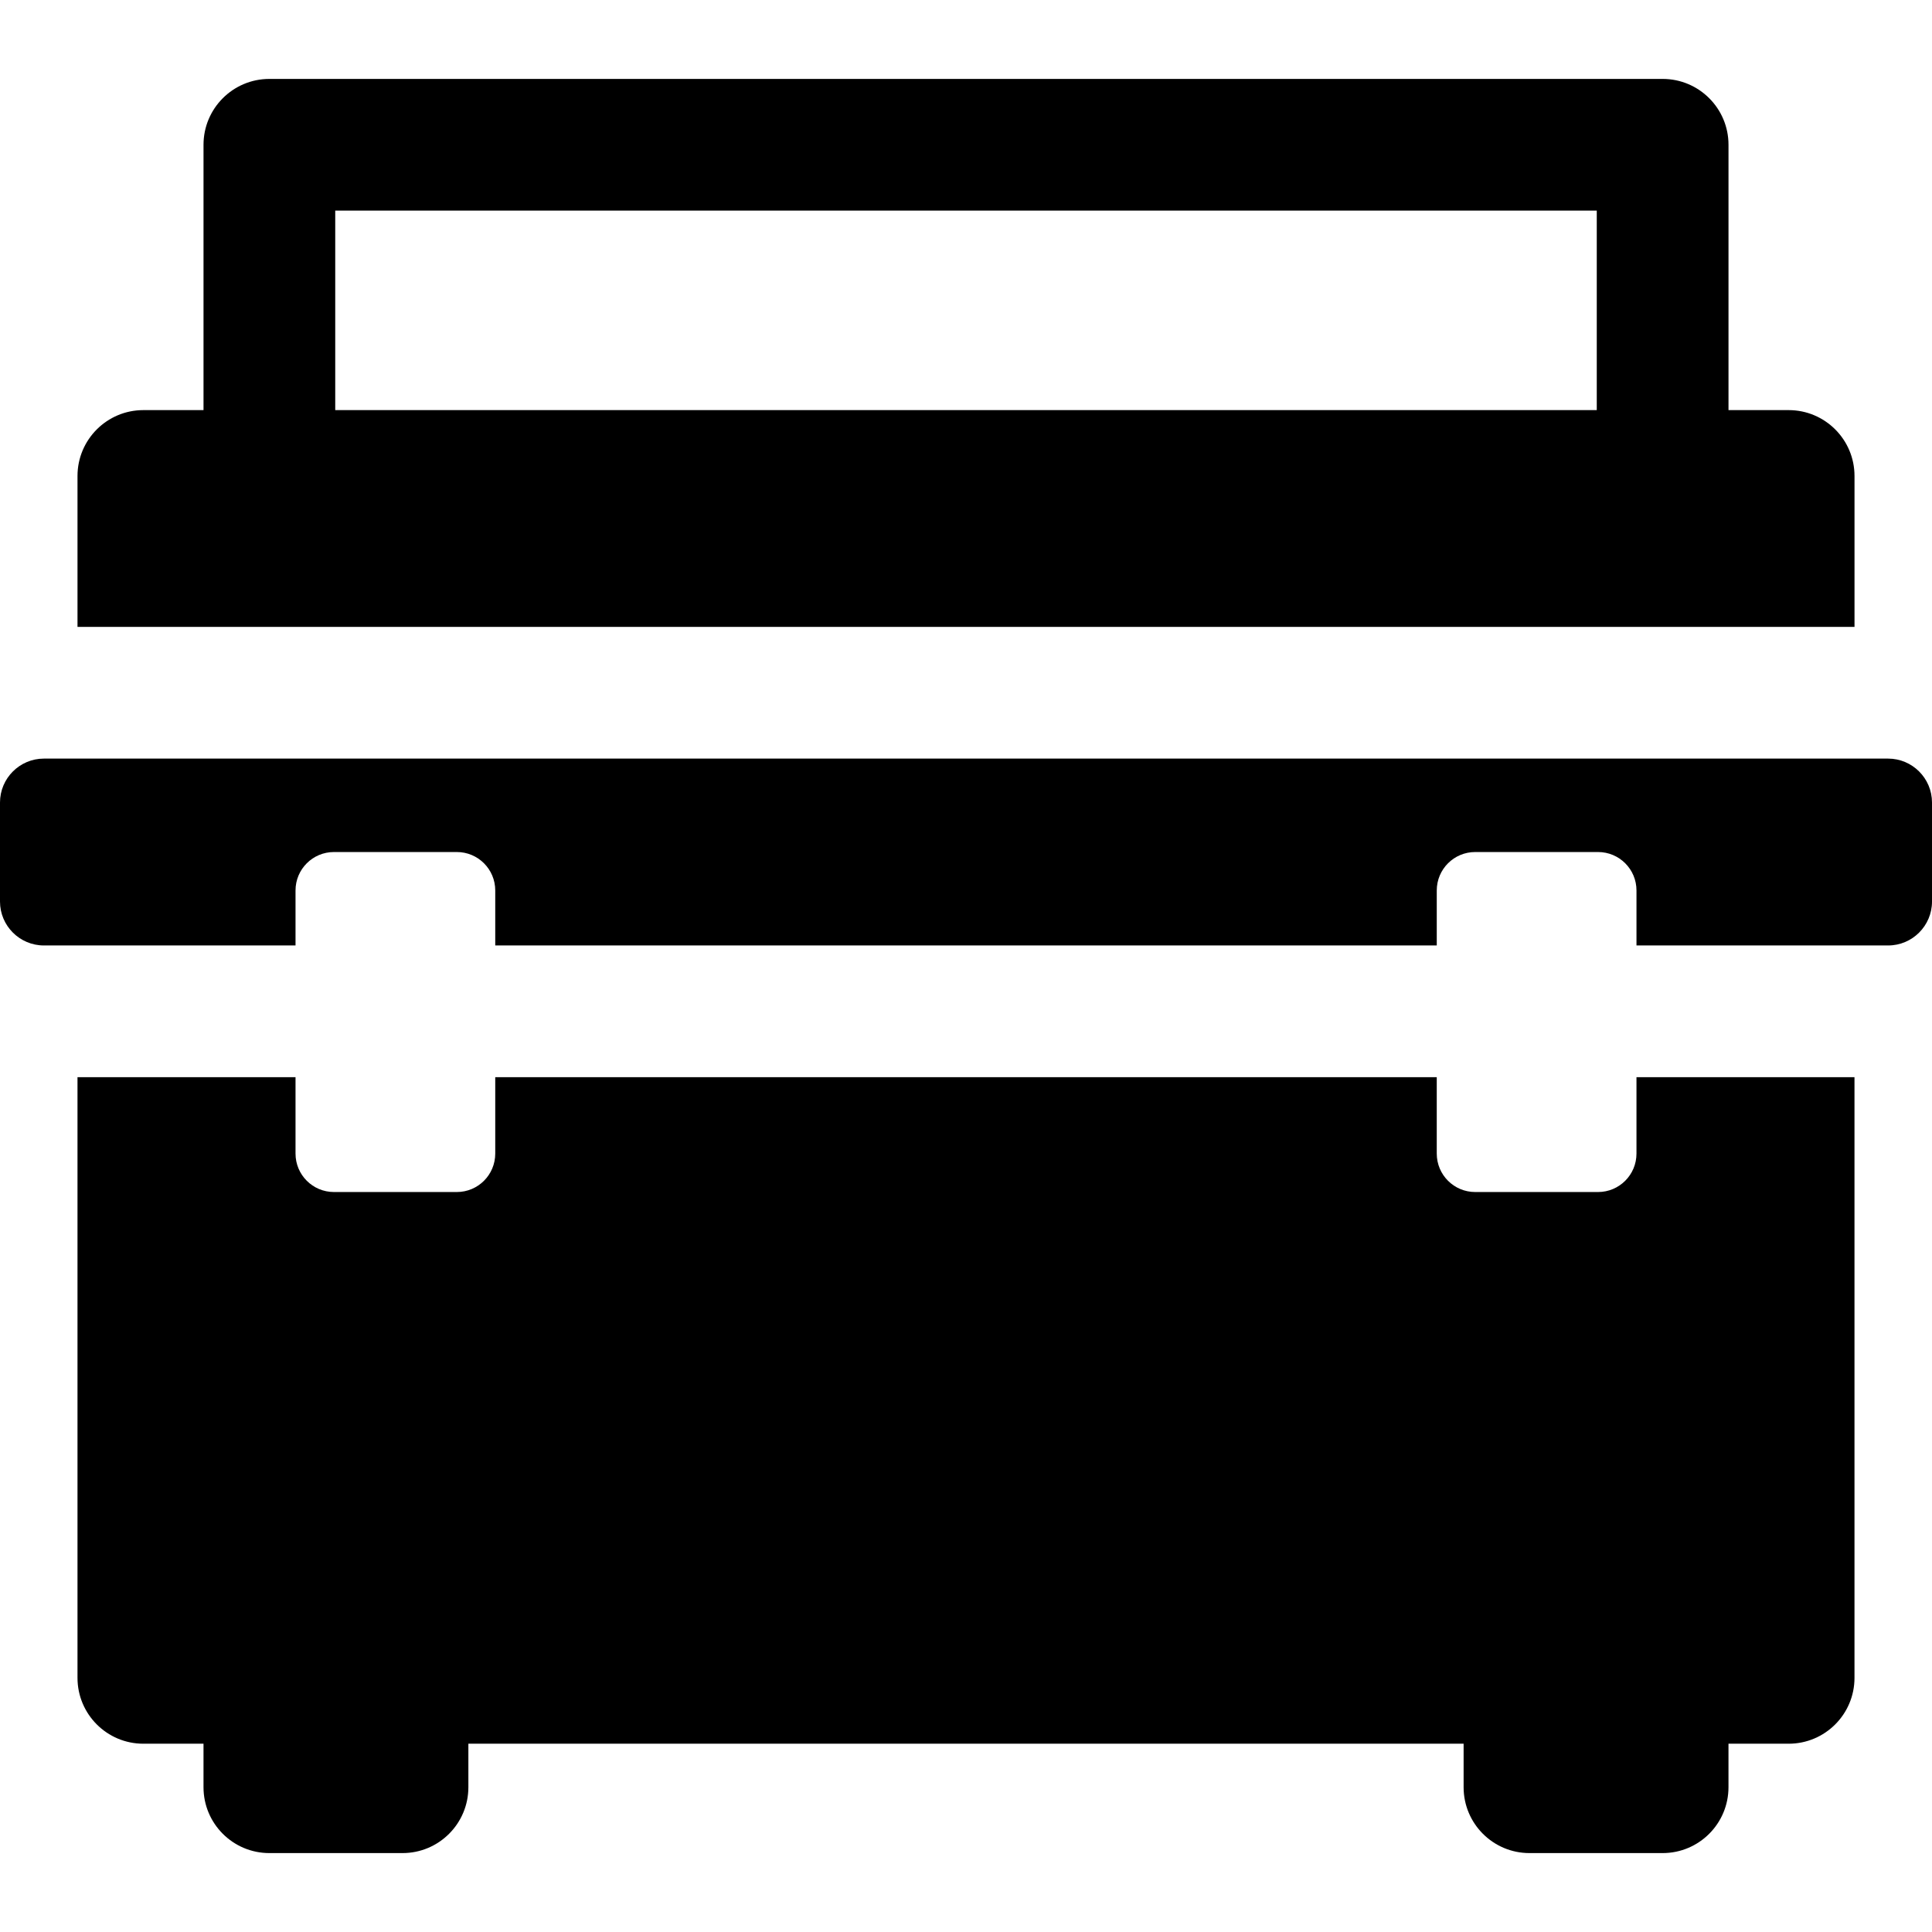
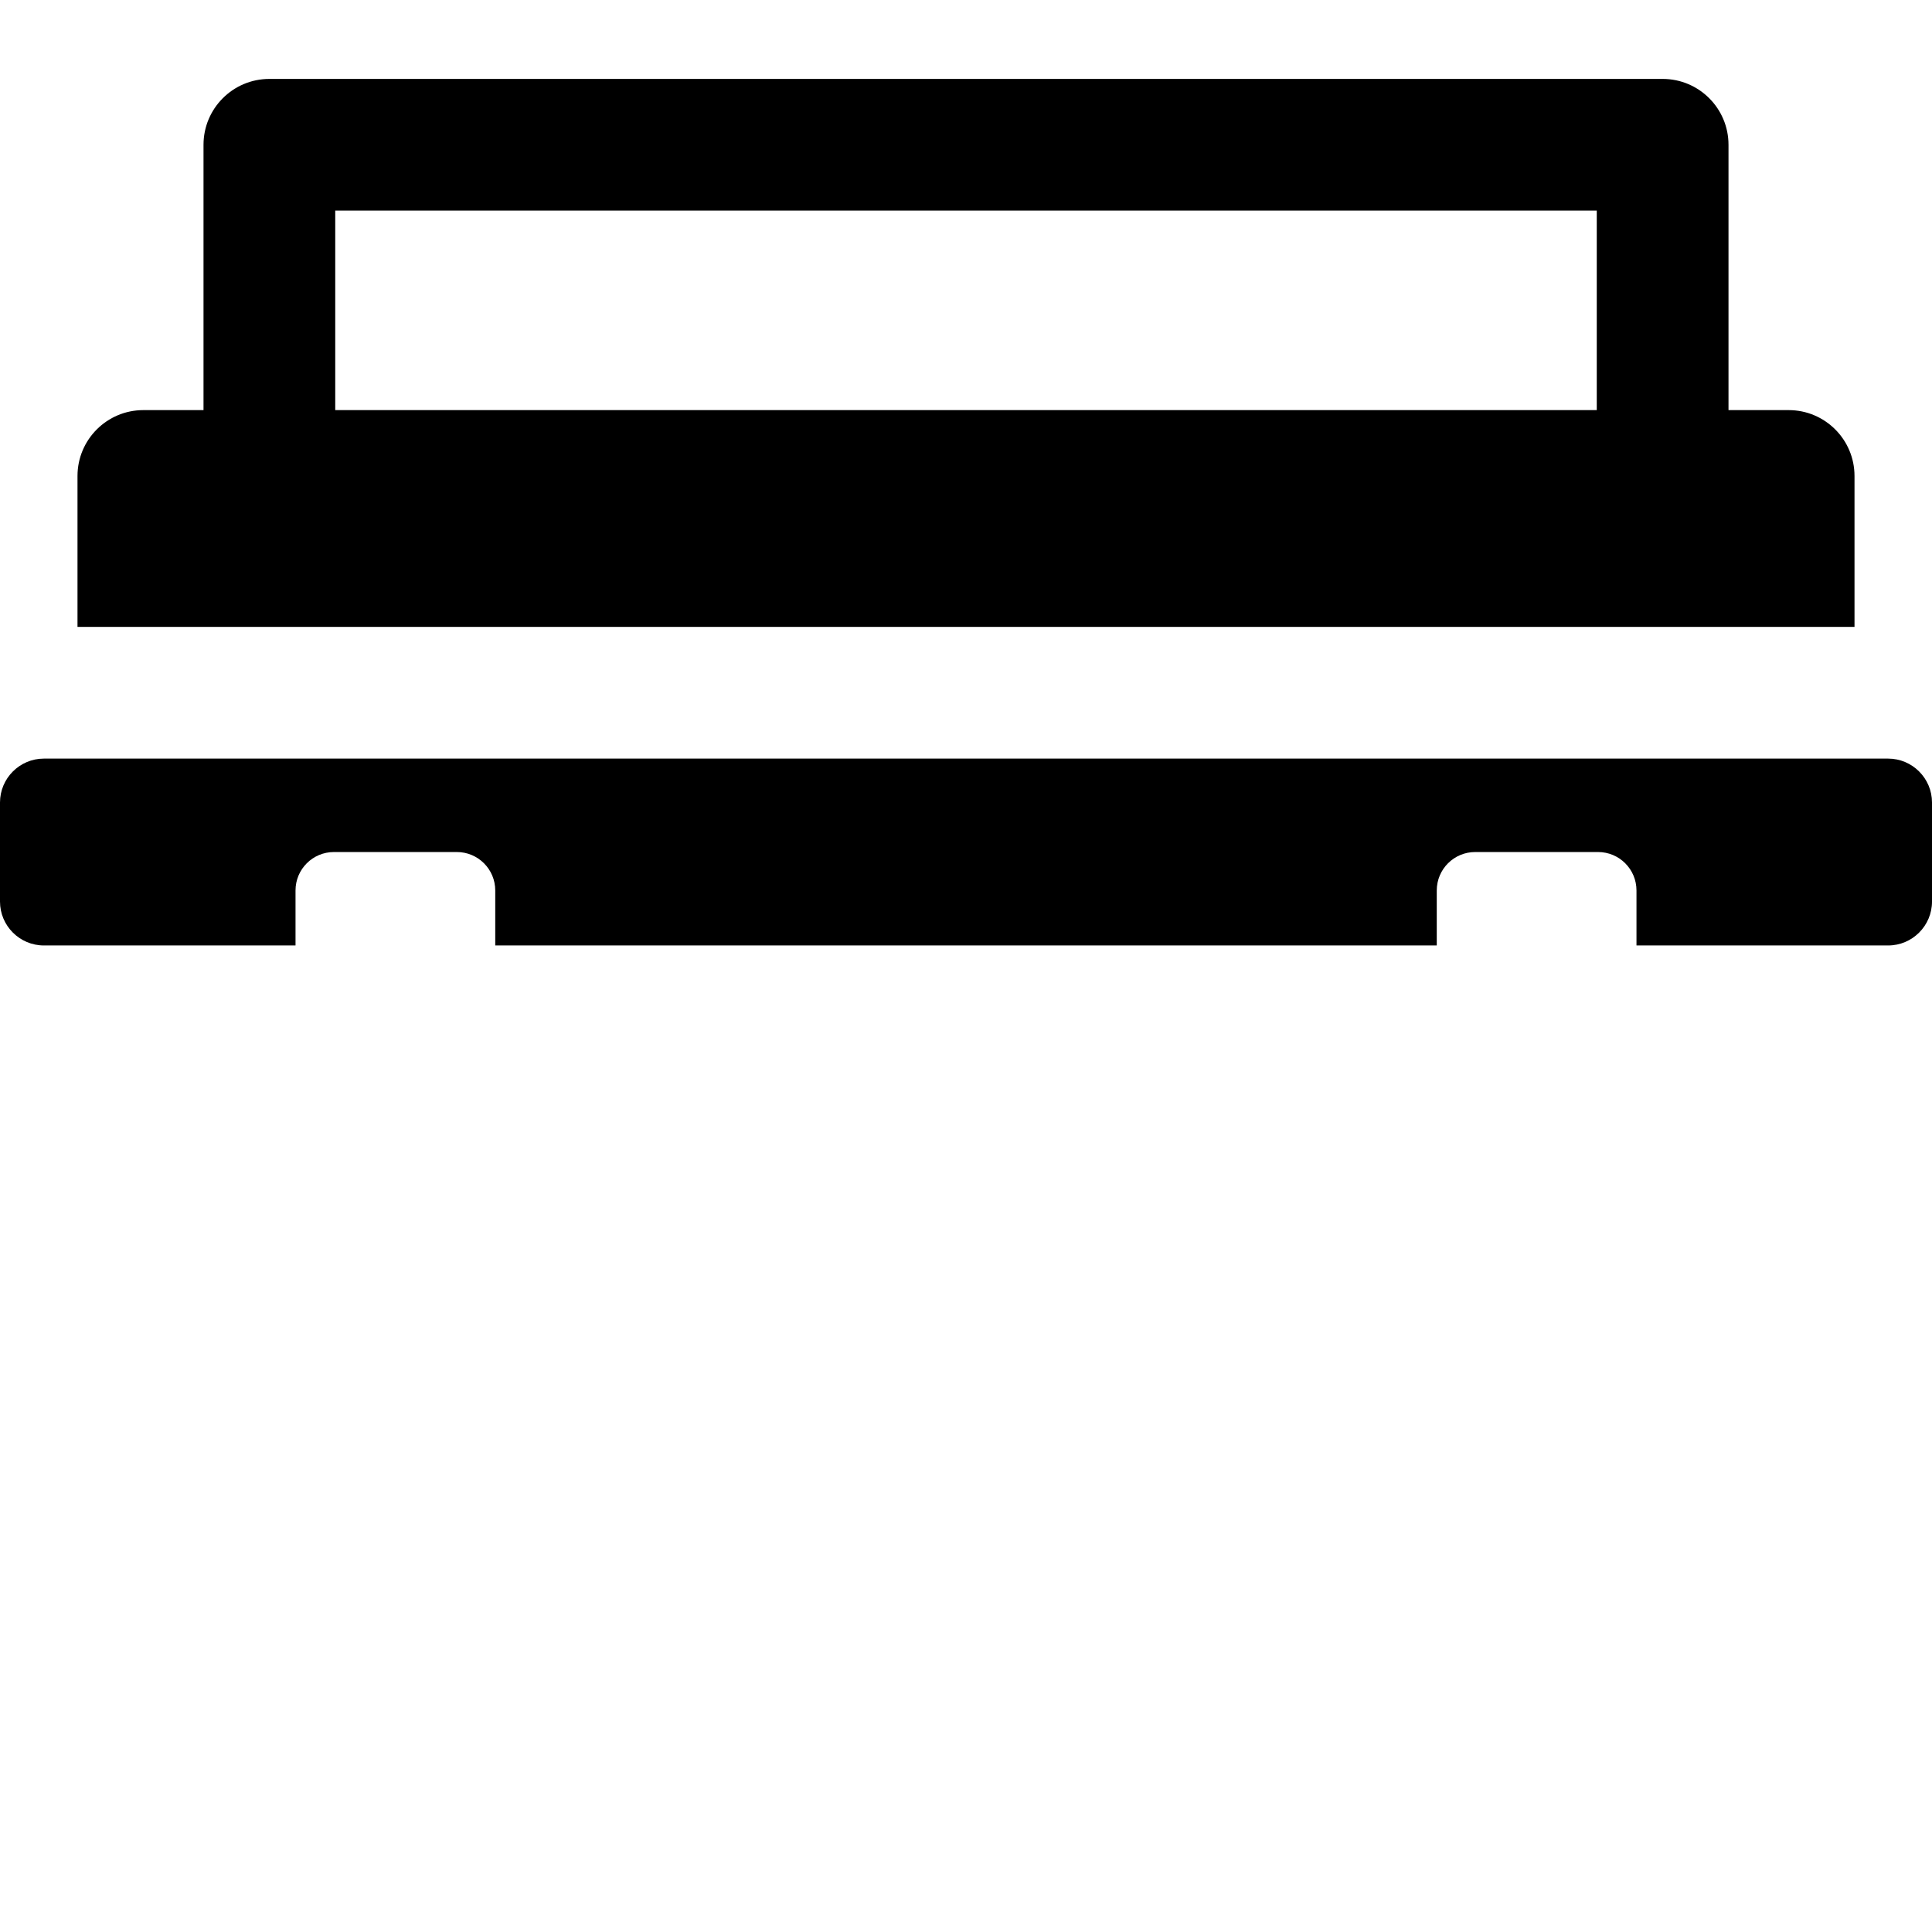
<svg xmlns="http://www.w3.org/2000/svg" fill="#000000" height="800px" width="800px" version="1.1" id="Layer_1" viewBox="0 0 512 512" xml:space="preserve">
  <g>
    <g>
-       <path d="M433.683,285.467v20.249c0,5.624-4.559,10.182-10.182,10.182h-32.563c-5.624,0-10.182-4.559-10.182-10.182v-20.249    H131.245v20.249c0,5.624-4.559,10.182-10.182,10.182H88.499c-5.623,0-10.182-4.559-10.182-10.182v-20.249    c-11.102,0-44.936,0-57.779,0v159.182c0,9.64,7.815,17.454,17.454,17.454h15.939v11.529c0,9.64,7.815,17.454,17.454,17.454h35.284    c9.64,0,17.454-7.815,17.454-17.454v-11.529h263.748v11.529c0,9.64,7.815,17.454,17.454,17.454h35.285    c9.639,0,17.454-7.815,17.454-17.454v-11.529h15.939c9.64,0,17.454-7.815,17.454-17.454V285.467    C478.626,285.467,444.785,285.467,433.683,285.467z" />
-     </g>
+       </g>
  </g>
  <g>
    <g>
      <path d="M474.009,108.683H458.07V38.368c0-9.64-7.815-17.454-17.454-17.454H71.387c-9.64,0-17.454,7.815-17.454,17.454v70.315    h-15.94c-9.64,0-17.454,7.815-17.454,17.454v39.99c21.617,0,458.982,0,470.925,0v-39.99    C491.463,116.498,483.648,108.683,474.009,108.683z M423.159,108.682H88.841v-52.86h334.318V108.682z" />
    </g>
  </g>
  <g>
    <g>
      <path d="M500.364,201.037H11.636C5.22,201.037,0,206.256,0,212.673v26.249c0,6.417,5.22,11.636,11.636,11.636h66.681v-14.579    c0-5.624,4.559-10.182,10.182-10.182h32.564c5.623,0,10.182,4.559,10.182,10.182v14.579h249.511v-14.579    c0-5.624,4.559-10.182,10.182-10.182h32.563c5.624,0,10.182,4.559,10.182,10.182v14.579h66.681c6.416,0,11.636-5.22,11.636-11.636    v-26.249C512,206.256,506.78,201.037,500.364,201.037z" />
    </g>
  </g>
</svg>